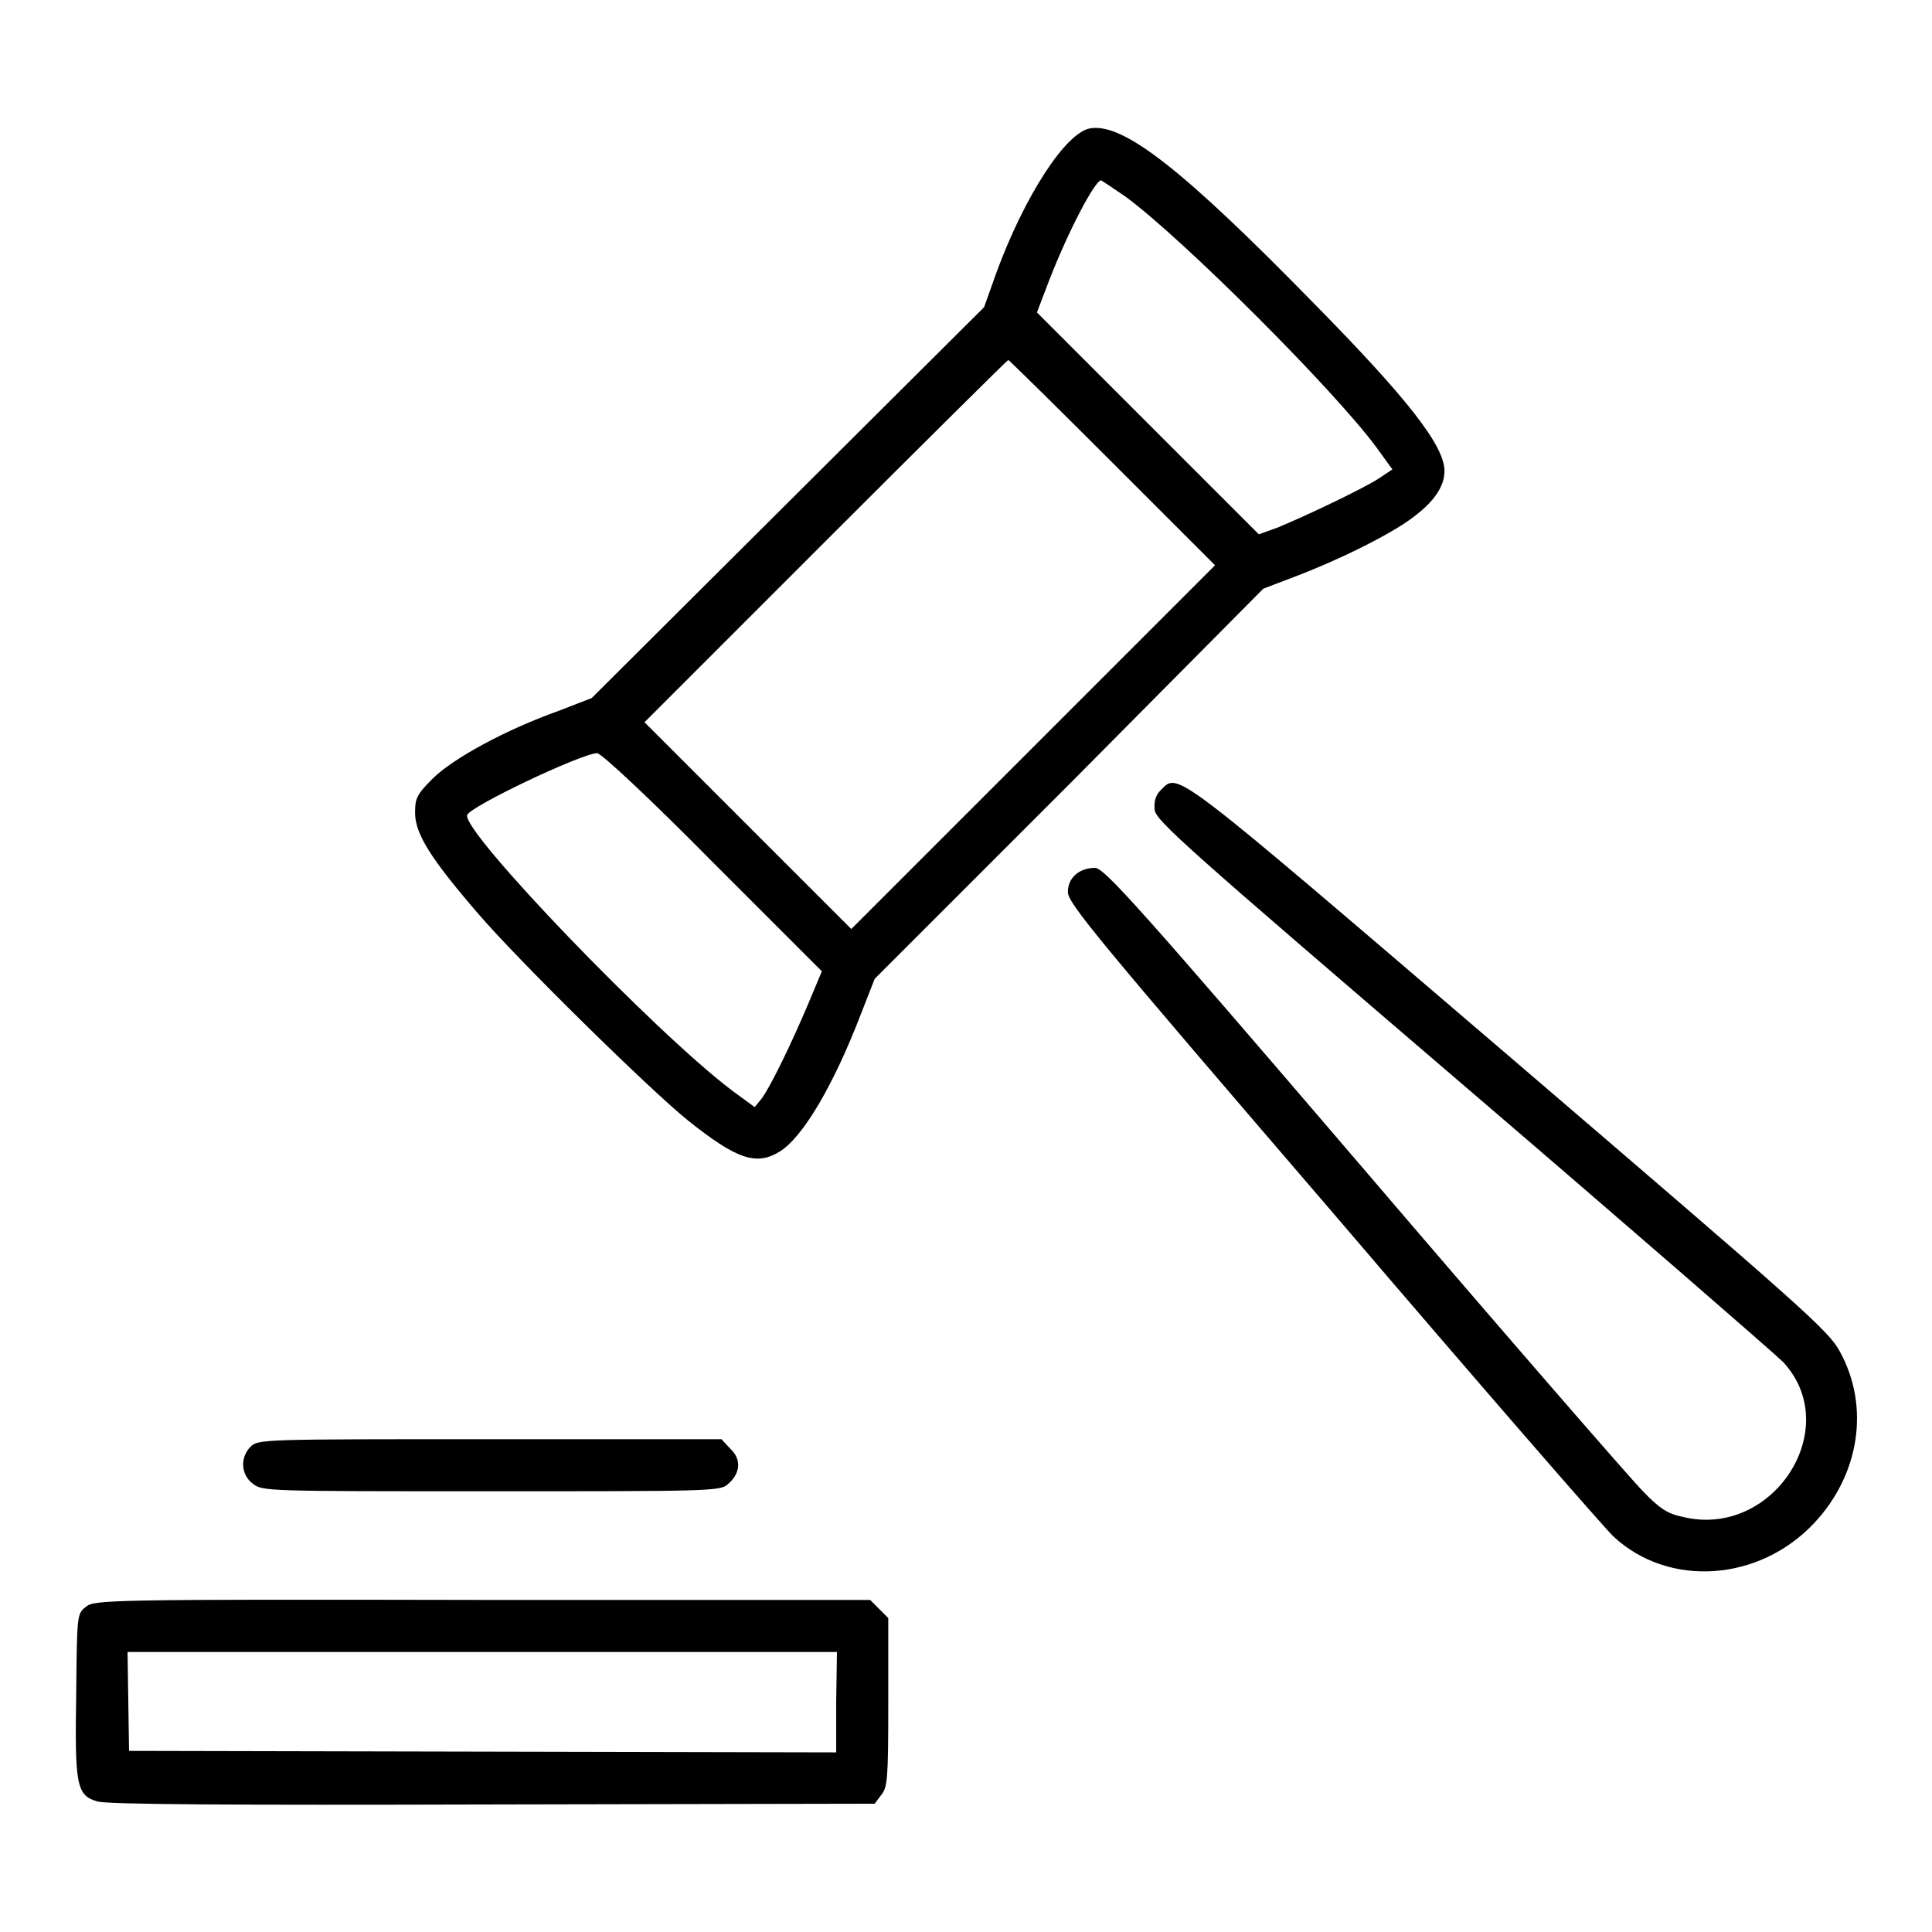
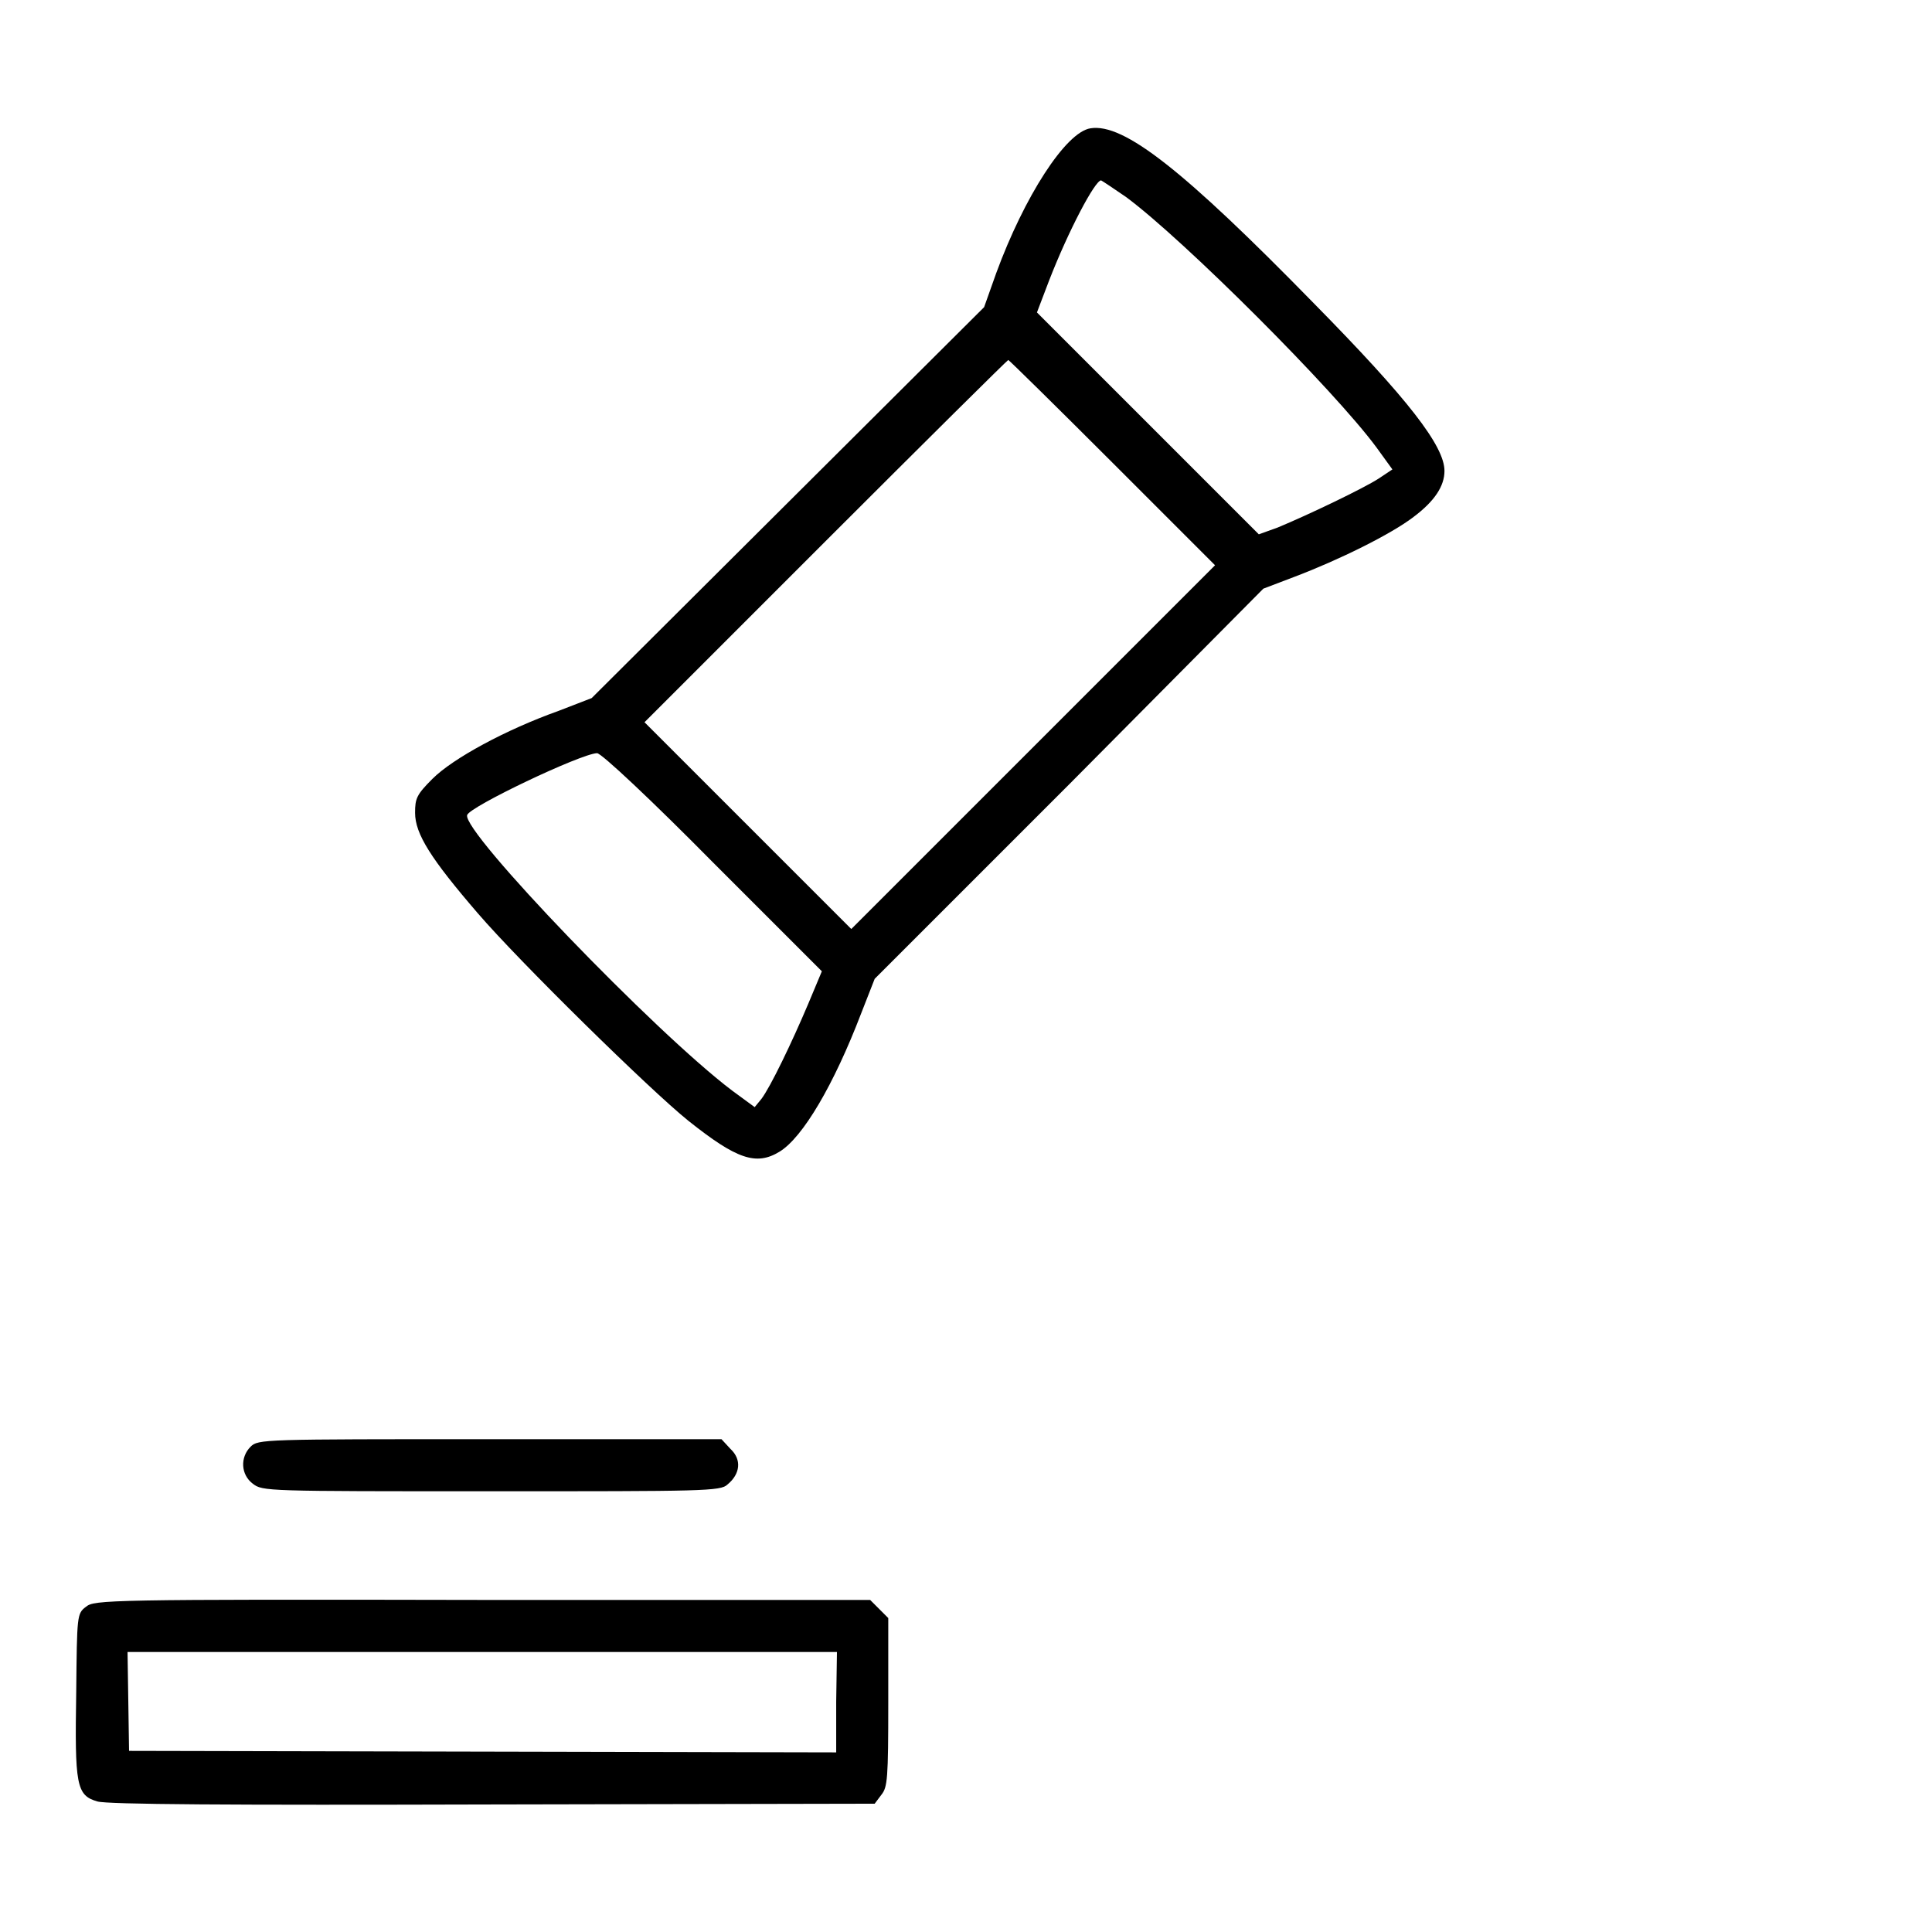
<svg xmlns="http://www.w3.org/2000/svg" version="1.1" x="0px" y="0px" viewBox="0 0 256 256" enable-background="new 0 0 256 256" xml:space="preserve">
  <g>
    <g>
      <g>
        <path fill="#000000" d="M144.5,17c-3.3,0.5-8.8,9.1-12.5,19.2l-1.6,4.5l-26,25.9l-26,25.9L74,94.2c-7,2.5-14,6.3-16.7,9c-2.1,2.1-2.3,2.6-2.3,4.5c0,2.8,2.1,6.1,8.3,13.3c5.5,6.4,22.8,23.4,27.9,27.5c6.4,5.1,9,6,12.1,4.1c3.1-1.9,7.2-8.9,10.8-18.3l1.8-4.6l25.8-25.8L167.4,78l4.2-1.6c5.8-2.2,12.7-5.6,15.7-7.9c2.8-2.1,4.1-4.1,4.1-6.1c0-3.3-4.8-9.5-17.3-22.2C156.8,22.5,148.9,16.3,144.5,17z M149.2,26.1c7.7,5.7,27.6,25.6,33.2,33.2l2.1,2.9l-1.8,1.2c-2,1.3-9.3,4.8-13.4,6.5l-2.5,0.9l-14.7-14.7l-14.7-14.7l1.6-4.2c2.6-6.7,6.1-13.3,6.9-13.3C146.1,24,147.6,25,149.2,26.1z M147.4,61.3L161,74.9l-24.1,24.1l-24.1,24.1l-13.7-13.7L85.4,95.7l24-24c13.2-13.2,24.1-24,24.2-24C133.7,47.7,140,53.9,147.4,61.3z M94.4,114.2l14.5,14.5l-1.8,4.3c-2.2,5.2-5,11-6.2,12.6l-0.9,1.1l-3-2.2c-10.2-7.7-35.8-34.3-35.1-36.5c0.3-1.1,15-8.1,17.2-8.2C79.6,99.7,86.5,106.2,94.4,114.2z" />
-         <path fill="#000000" d="M153.8,104.7c-0.7,0.7-0.9,1.5-0.8,2.6c0.1,1.4,4.3,5.1,40.7,36.3c22.3,19.1,41.5,35.8,42.6,36.9c8.1,8.8-1.4,23.4-13.3,20.5c-2-0.4-3.1-1.1-5.3-3.4c-1.5-1.5-18.2-20.7-37-42.7c-29.8-34.8-34.4-39.9-35.6-39.9c-2.1,0-3.6,1.3-3.6,3.2c0,1.5,4,6.3,35.2,42.6c19.3,22.6,36,41.8,37.1,42.8c7.3,6.8,19.3,6,26.6-1.8c6-6.4,7.4-15.4,3.4-22.7c-1.5-2.8-4.7-5.6-43.9-39.2C154.9,101.4,156.2,102.3,153.8,104.7z" />
        <path fill="#000000" d="M33.2,191.7c-1.4,1.4-1.3,3.7,0.3,4.9c1.3,1,1.7,1,31.6,1c28.1,0,30.4,0,31.3-0.9c1.7-1.4,1.9-3.3,0.4-4.7l-1.2-1.3H64.8C34.8,190.7,34.2,190.7,33.2,191.7z" />
        <path fill="#000000" d="M11.4,212.9c-1.2,0.9-1.2,1.1-1.3,11.3c-0.2,12.3,0,13.7,2.8,14.5c1.3,0.4,17.3,0.5,52.4,0.4l50.6-0.1l0.9-1.2c0.8-1,0.9-2.1,0.9-12.3v-11.1l-1.2-1.2l-1.2-1.2H64C14.1,211.9,12.5,212,11.4,212.9z M110.8,225.5v6.7L64,232.1L17.1,232l-0.1-6.6l-0.1-6.5h47h47L110.8,225.5L110.8,225.5z" />
      </g>
    </g>
  </g>
</svg>